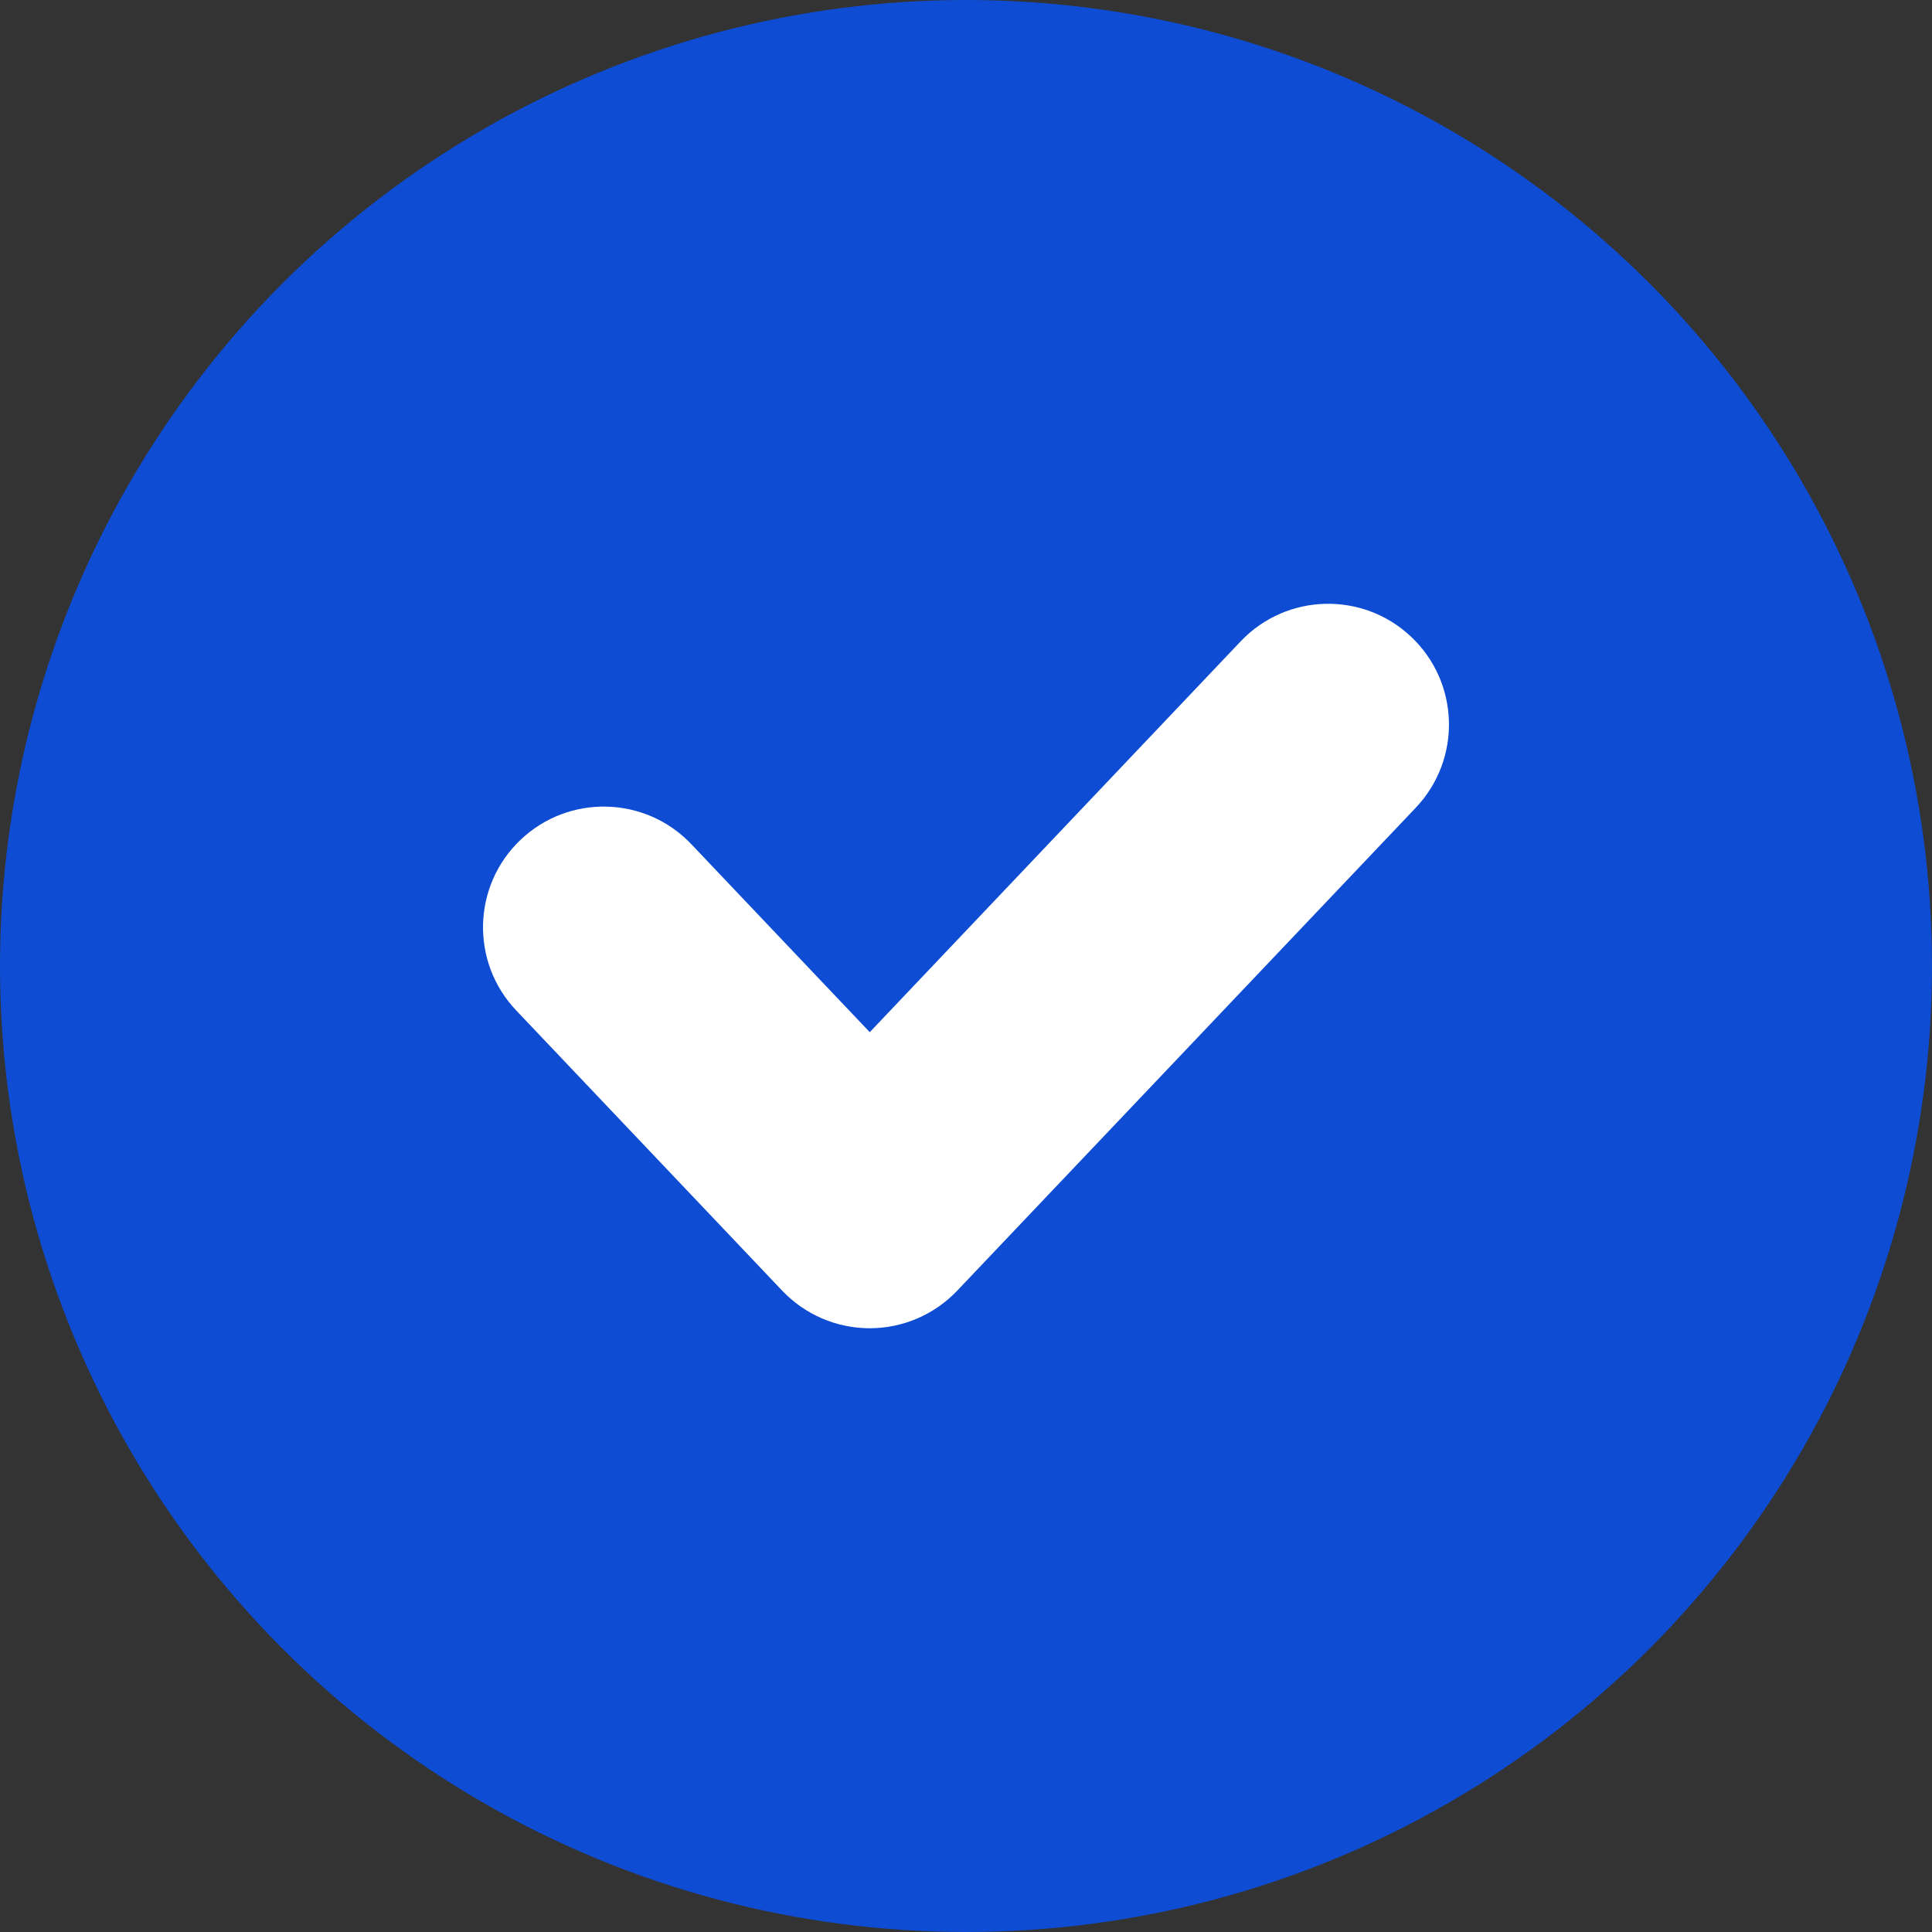
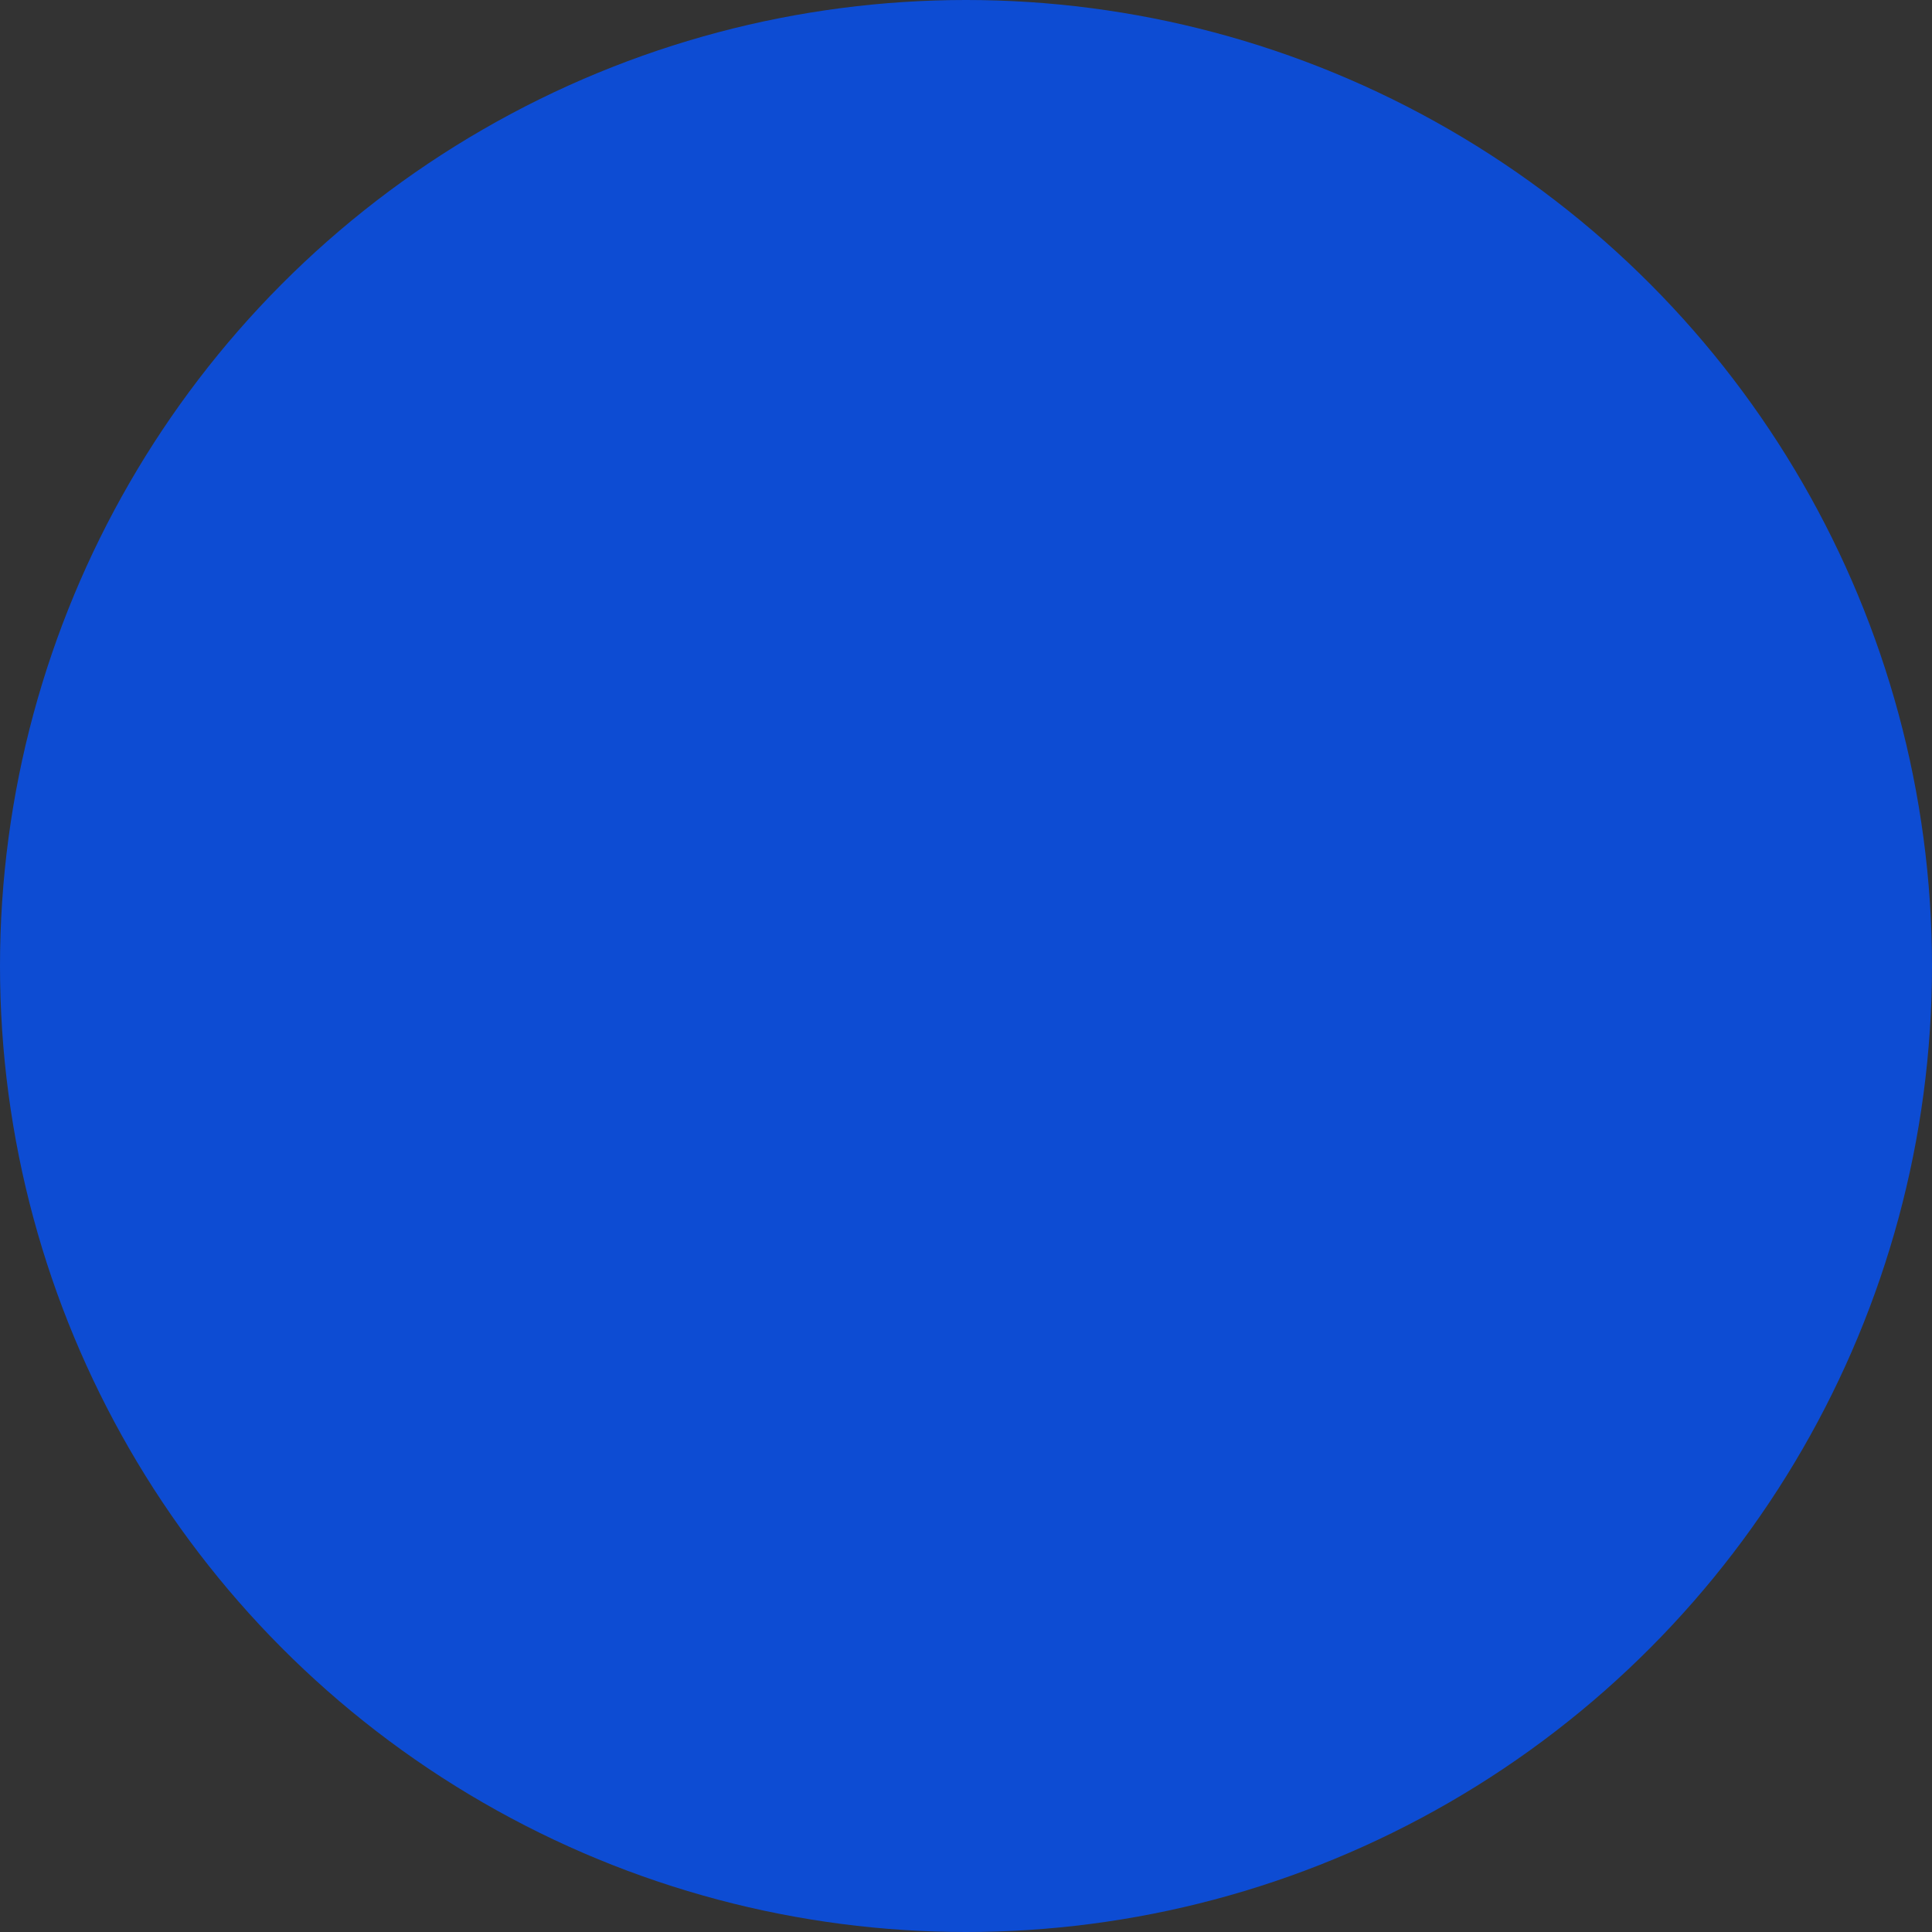
<svg xmlns="http://www.w3.org/2000/svg" width="16" height="16" viewBox="0 0 16 16" fill="none">
  <rect x="0" y="0" width="16" height="16" fill="#333333" stroke="none" />
  <circle cx="8" cy="8" r="8" fill="#0D4CD3" />
-   <path fill-rule="evenodd" clip-rule="evenodd" d="M4.311 6.955C4.712 6.574 5.345 6.591 5.725 6.991L7.203 8.548L10.275 5.311C10.655 4.911 11.288 4.895 11.688 5.275C12.089 5.655 12.105 6.288 11.725 6.689L7.928 10.688C7.739 10.887 7.477 11 7.203 11C6.928 11 6.666 10.887 6.477 10.688L4.275 8.368C3.895 7.968 3.911 7.335 4.311 6.955Z" fill="white" />
</svg>